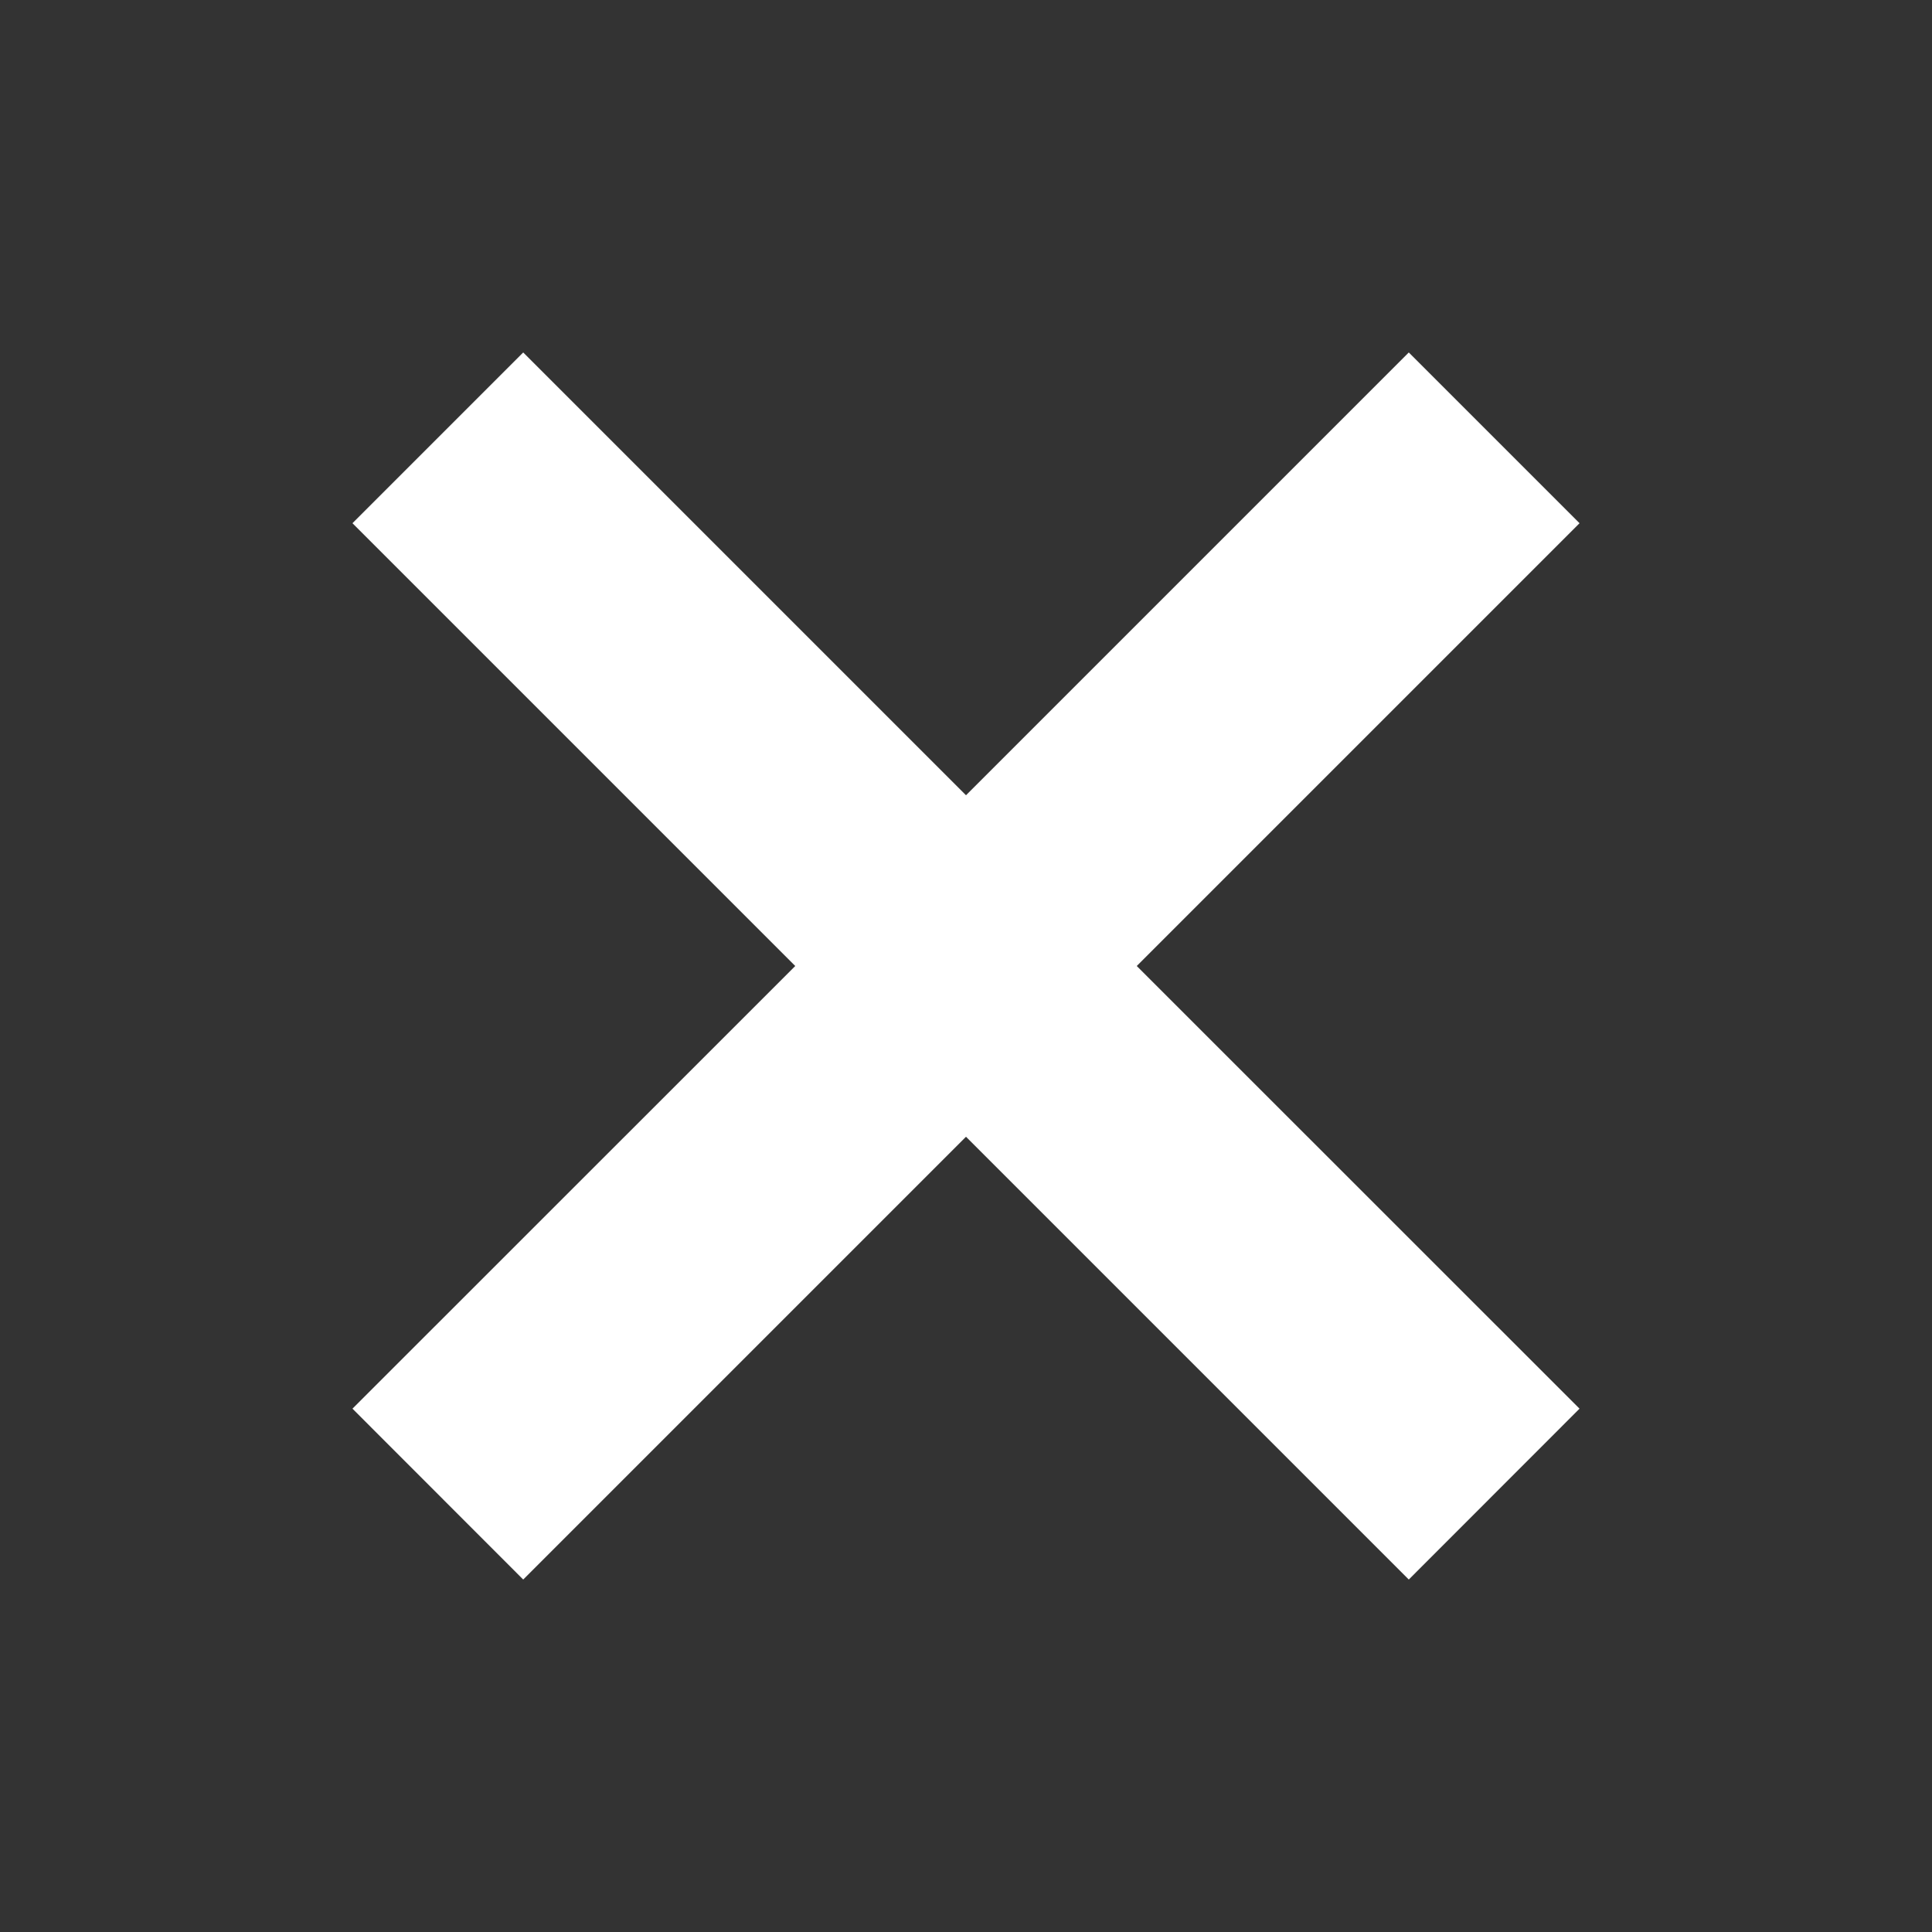
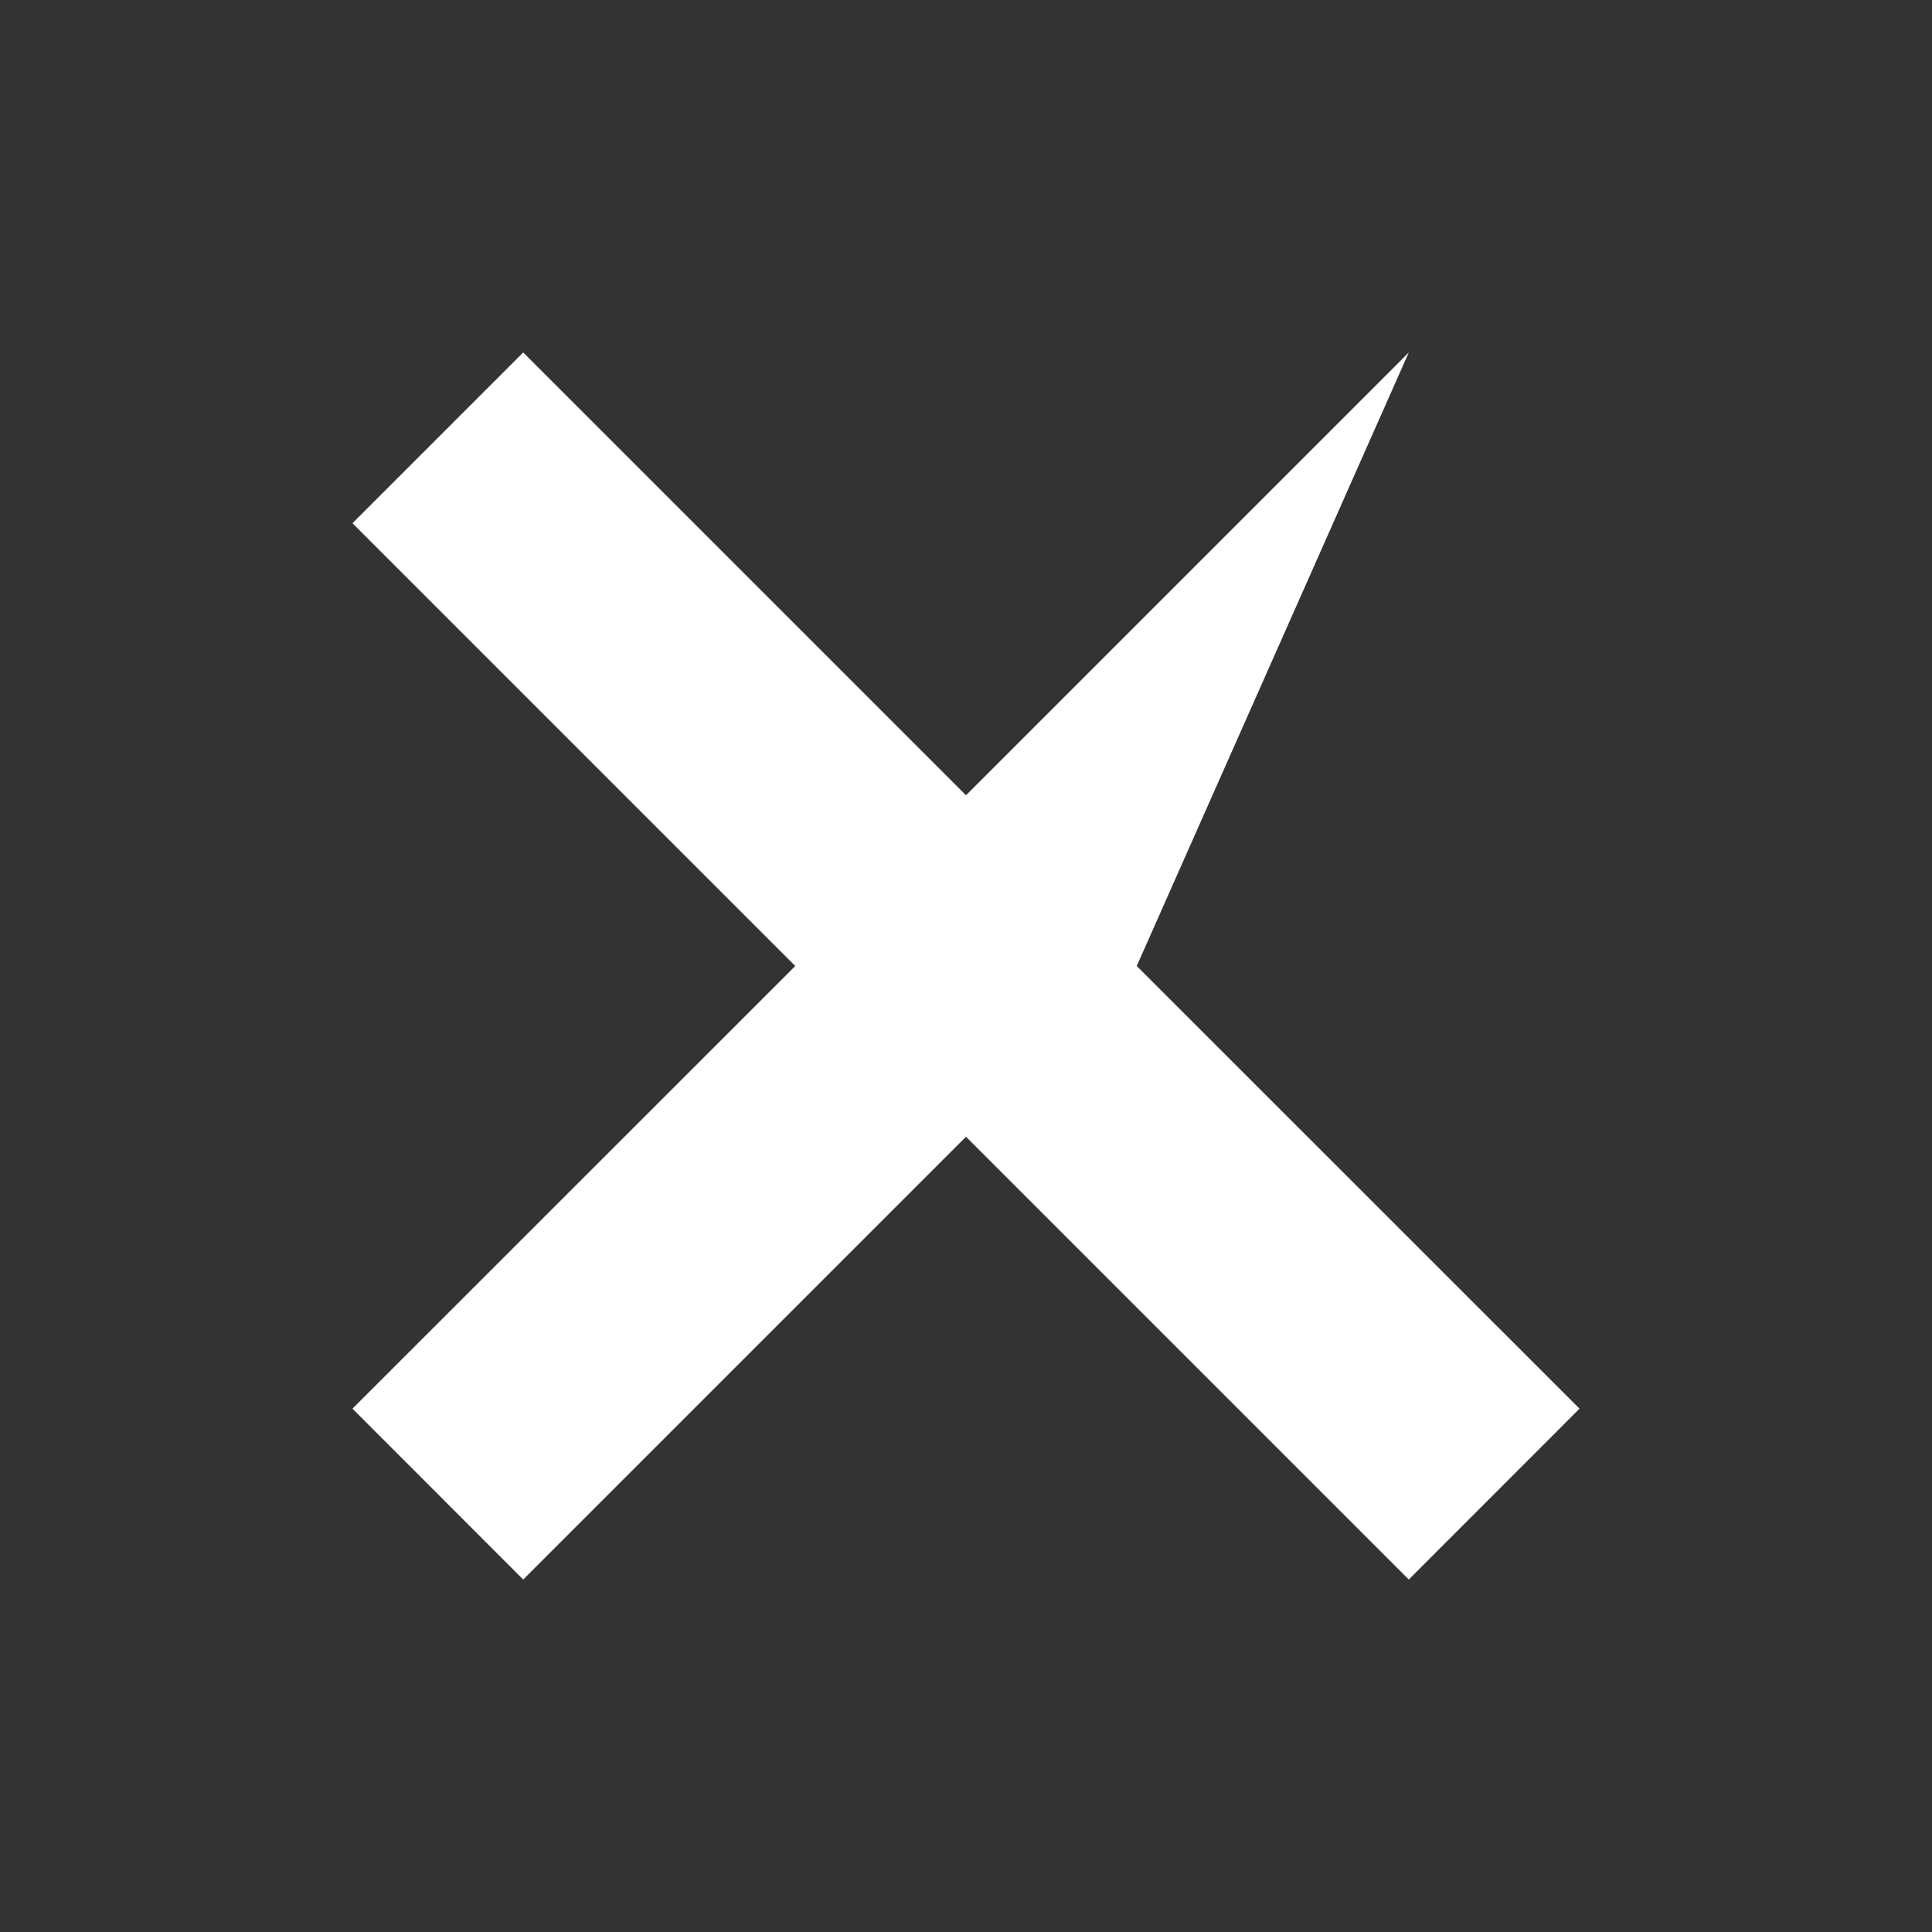
<svg xmlns="http://www.w3.org/2000/svg" width="16" height="16" viewBox="0 0 16 16" fill="none">
  <rect x="0" y="0" width="16" height="16" fill="#333333" stroke="none" />
-   <path d="M11.667 2.919L13.081 4.333L9.414 8L13.081 11.666L11.667 13.081L8 9.414L4.333 13.081L2.919 11.666L6.586 8L2.919 4.333L4.333 2.919L8 6.586L11.667 2.919Z" fill="white" />
+   <path d="M11.667 2.919L9.414 8L13.081 11.666L11.667 13.081L8 9.414L4.333 13.081L2.919 11.666L6.586 8L2.919 4.333L4.333 2.919L8 6.586L11.667 2.919Z" fill="white" />
</svg>